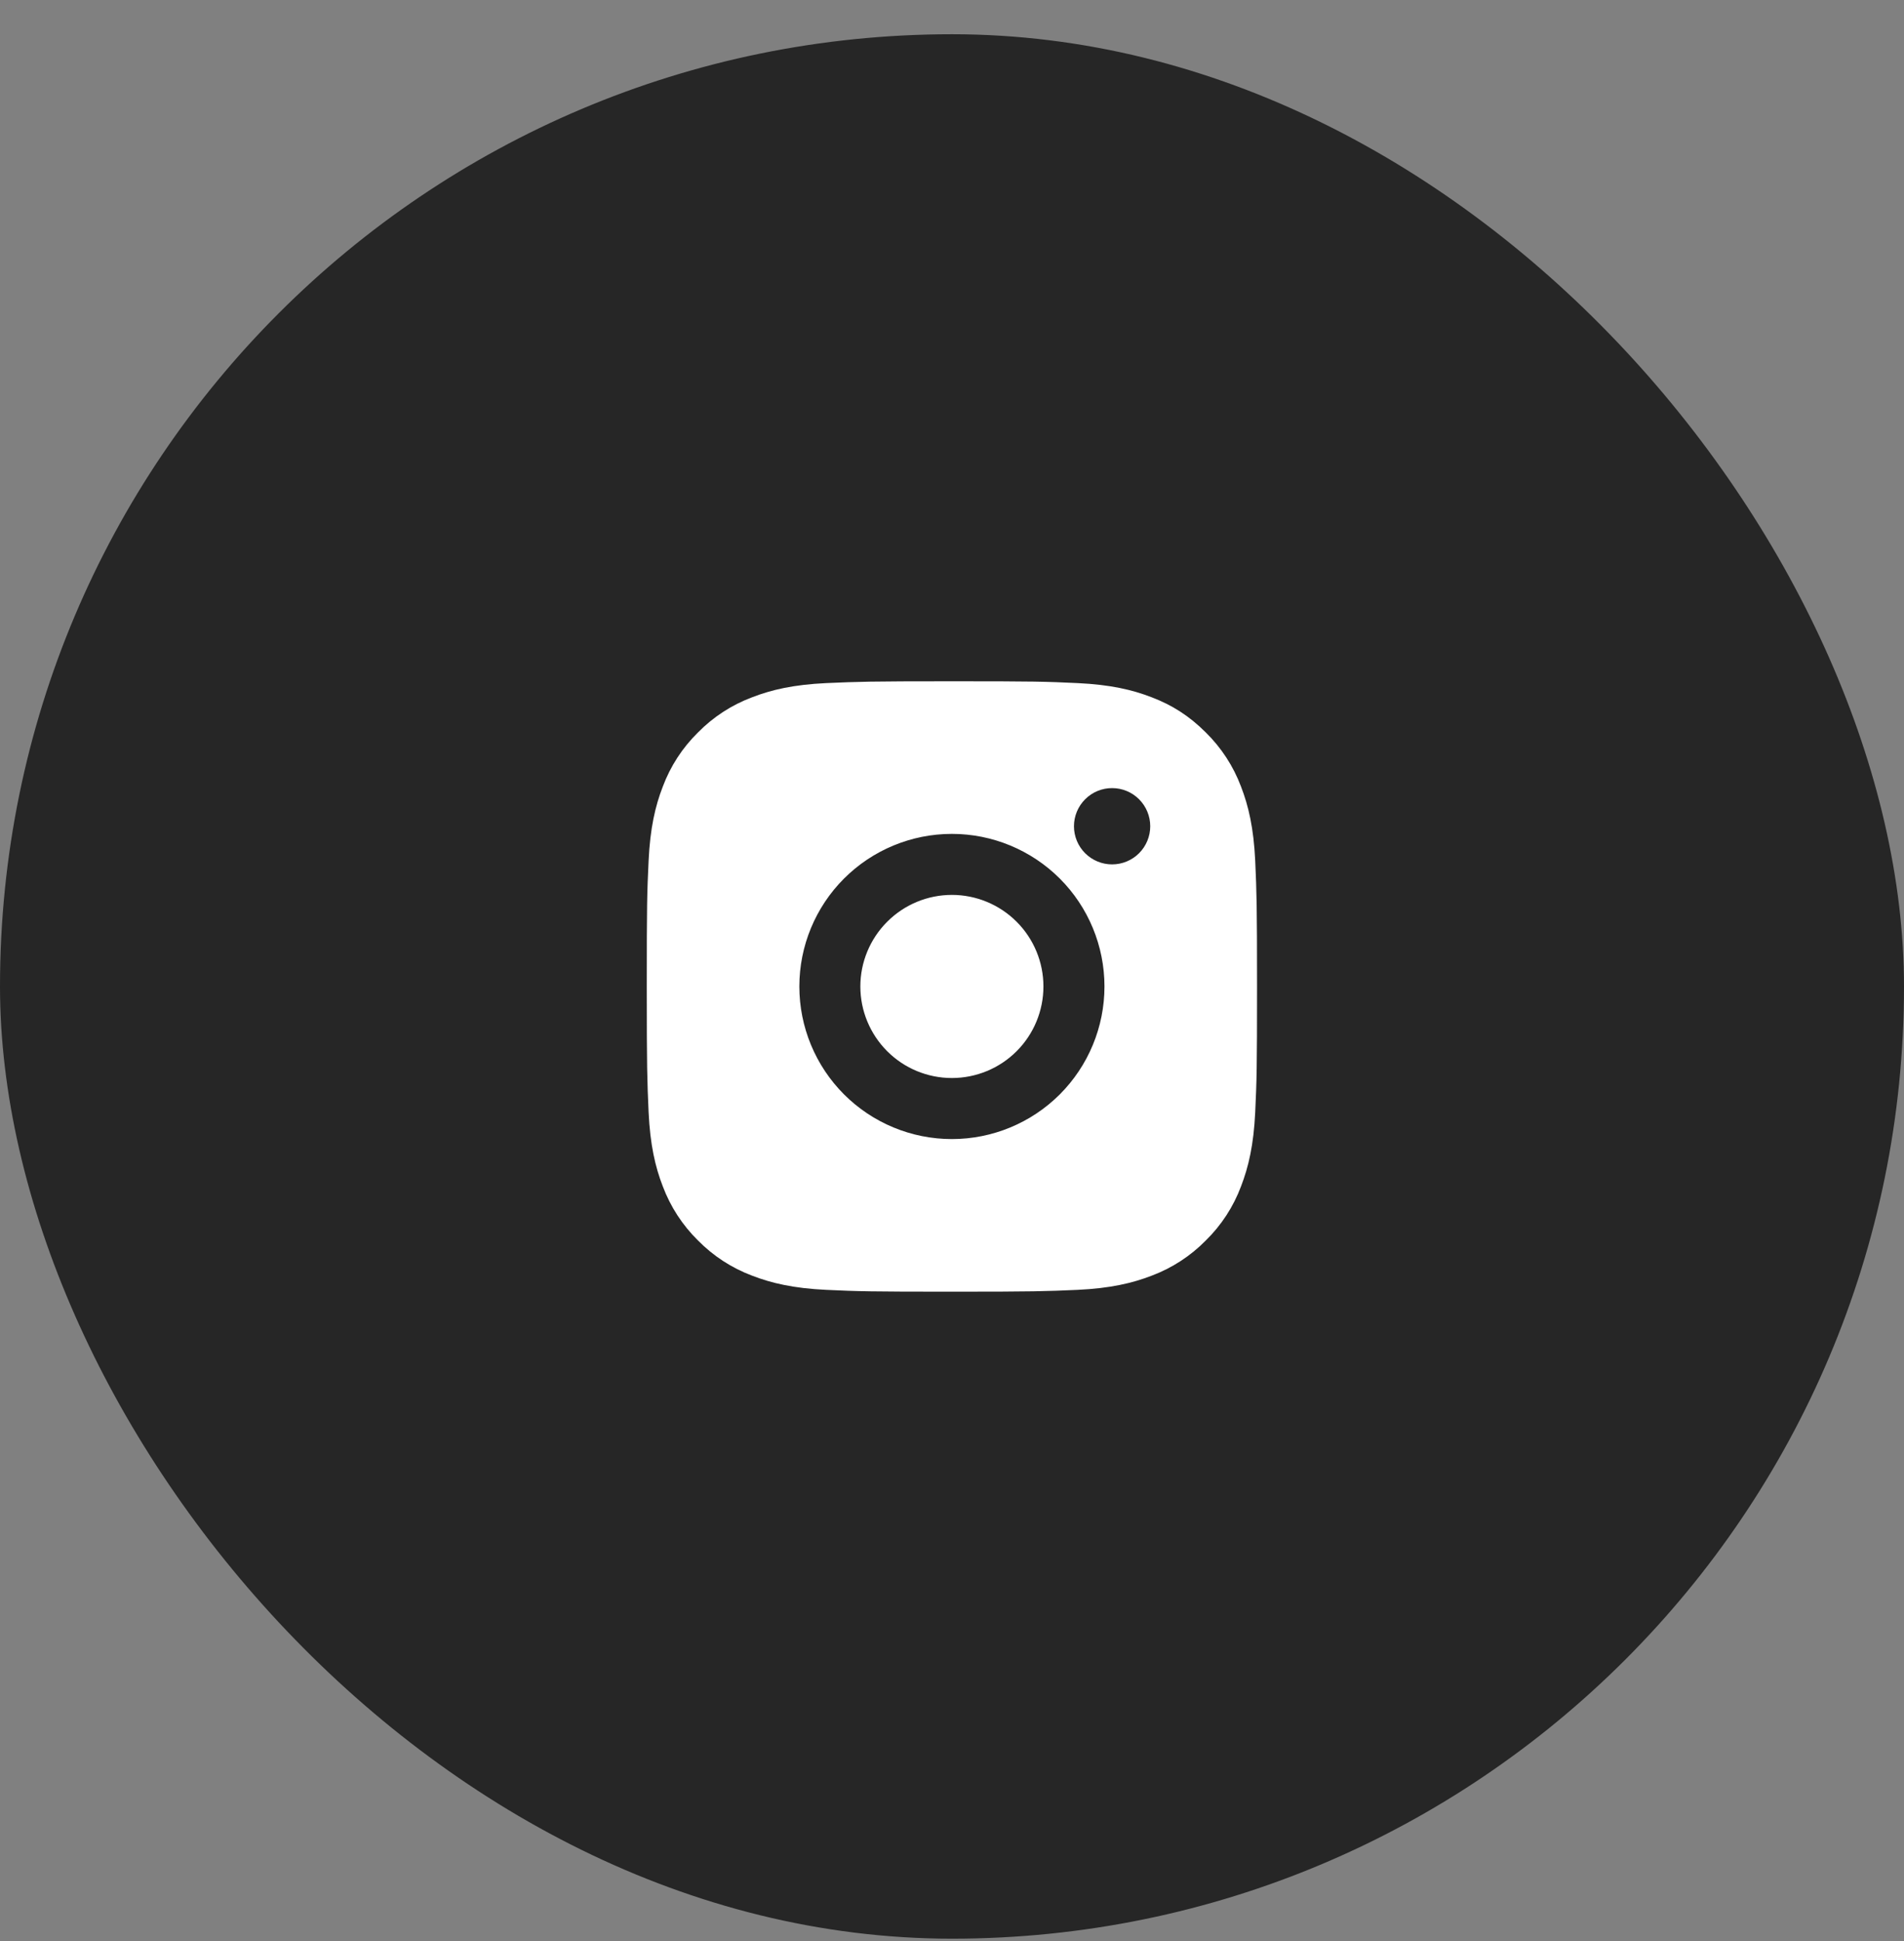
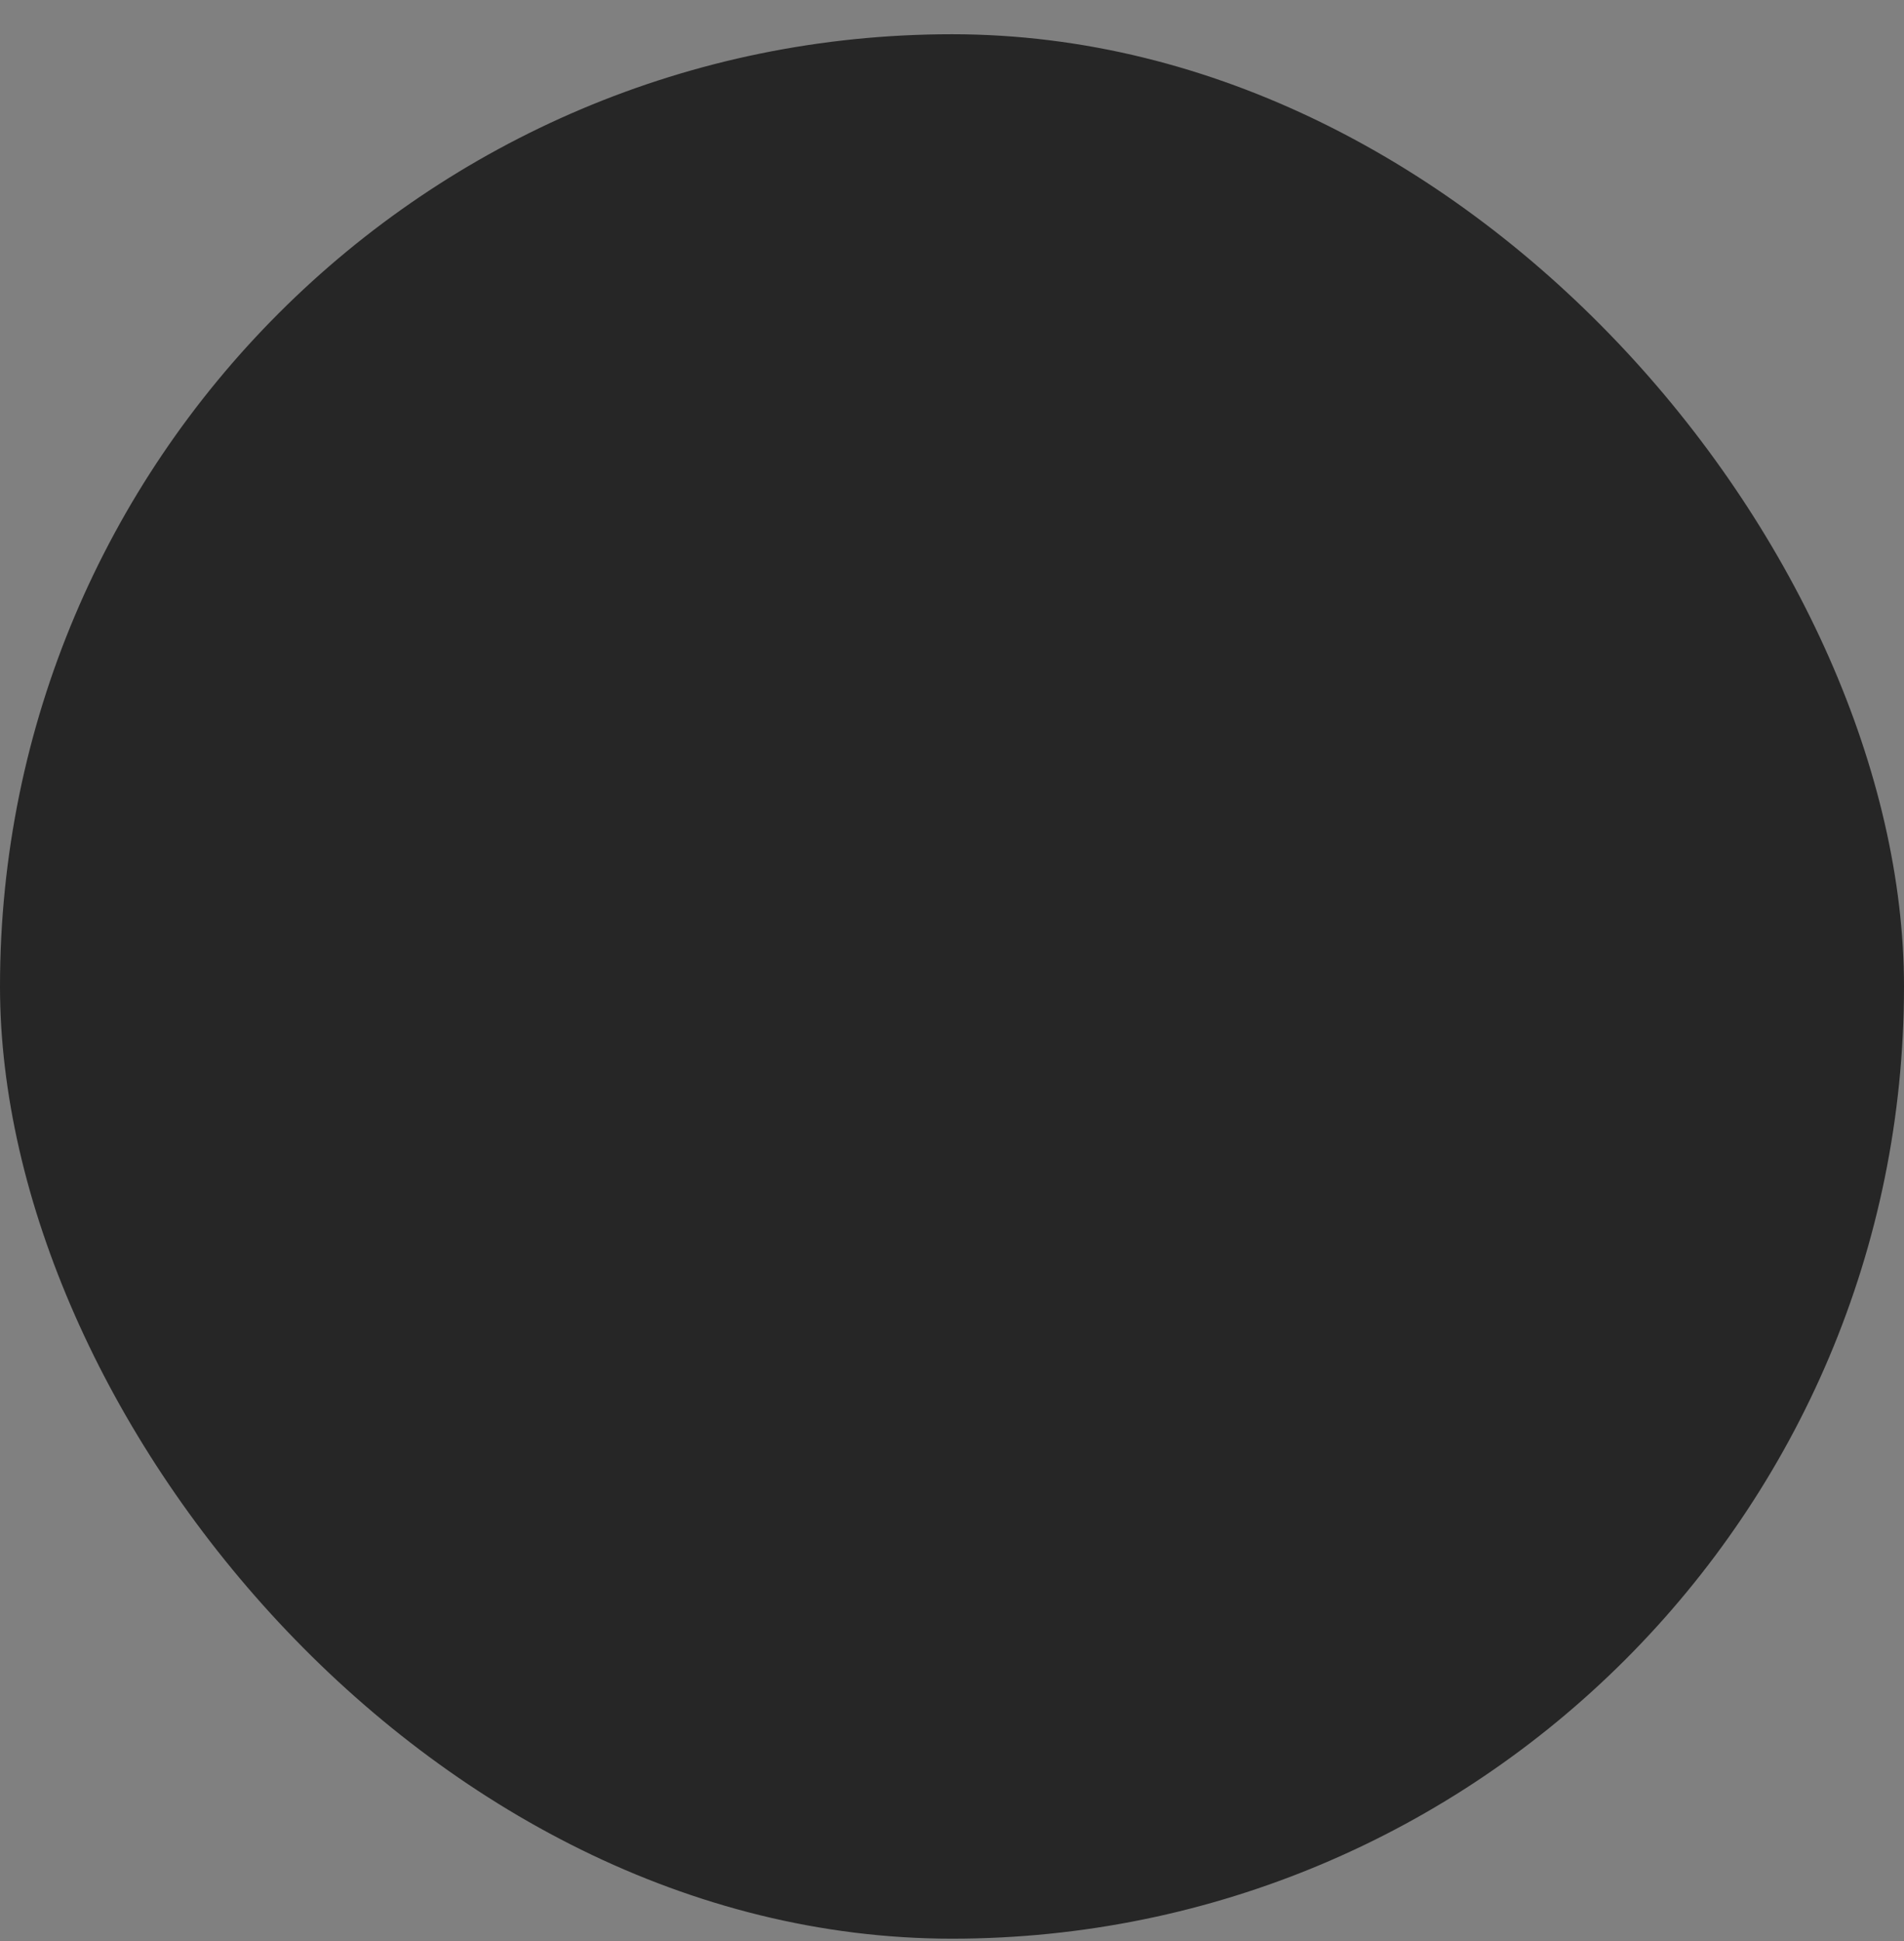
<svg xmlns="http://www.w3.org/2000/svg" width="52" height="53" viewBox="0 0 52 53" fill="none">
  <rect x="0" y="0" width="52" height="53" fill="#808080" stroke="none" />
  <rect y="0.935" width="52" height="52" rx="26" fill="#262626" />
-   <path d="M25.997 18.602C28.262 18.602 28.544 18.61 29.432 18.652C30.32 18.694 30.924 18.833 31.456 19.04C32.006 19.251 32.469 19.538 32.932 20C33.356 20.417 33.684 20.921 33.893 21.477C34.099 22.008 34.239 22.613 34.281 23.5C34.32 24.389 34.331 24.671 34.331 26.935C34.331 29.2 34.322 29.482 34.281 30.37C34.239 31.258 34.099 31.862 33.893 32.394C33.685 32.95 33.357 33.454 32.932 33.87C32.516 34.294 32.012 34.622 31.456 34.831C30.925 35.037 30.32 35.177 29.432 35.219C28.544 35.258 28.262 35.269 25.997 35.269C23.733 35.269 23.451 35.26 22.562 35.219C21.675 35.177 21.071 35.037 20.539 34.831C19.983 34.622 19.479 34.294 19.062 33.87C18.639 33.454 18.311 32.95 18.102 32.394C17.895 31.863 17.756 31.258 17.714 30.37C17.675 29.482 17.664 29.2 17.664 26.935C17.664 24.671 17.672 24.389 17.714 23.5C17.756 22.612 17.895 22.009 18.102 21.477C18.31 20.921 18.638 20.416 19.062 20C19.479 19.576 19.983 19.248 20.539 19.04C21.071 18.833 21.674 18.694 22.562 18.652C23.451 18.613 23.733 18.602 25.997 18.602ZM25.997 22.769C24.892 22.769 23.832 23.208 23.051 23.989C22.27 24.77 21.831 25.83 21.831 26.935C21.831 28.041 22.27 29.1 23.051 29.882C23.832 30.663 24.892 31.102 25.997 31.102C27.102 31.102 28.162 30.663 28.944 29.882C29.725 29.1 30.164 28.041 30.164 26.935C30.164 25.83 29.725 24.77 28.944 23.989C28.162 23.208 27.102 22.769 25.997 22.769ZM31.414 22.56C31.414 22.284 31.304 22.019 31.109 21.824C30.914 21.628 30.649 21.519 30.372 21.519C30.096 21.519 29.831 21.628 29.636 21.824C29.441 22.019 29.331 22.284 29.331 22.56C29.331 22.837 29.441 23.102 29.636 23.297C29.831 23.492 30.096 23.602 30.372 23.602C30.649 23.602 30.914 23.492 31.109 23.297C31.304 23.102 31.414 22.837 31.414 22.56ZM25.997 24.435C26.66 24.435 27.296 24.699 27.765 25.168C28.234 25.637 28.497 26.272 28.497 26.935C28.497 27.598 28.234 28.234 27.765 28.703C27.296 29.172 26.66 29.435 25.997 29.435C25.334 29.435 24.698 29.172 24.23 28.703C23.761 28.234 23.497 27.598 23.497 26.935C23.497 26.272 23.761 25.637 24.23 25.168C24.698 24.699 25.334 24.435 25.997 24.435Z" fill="white" />
</svg>